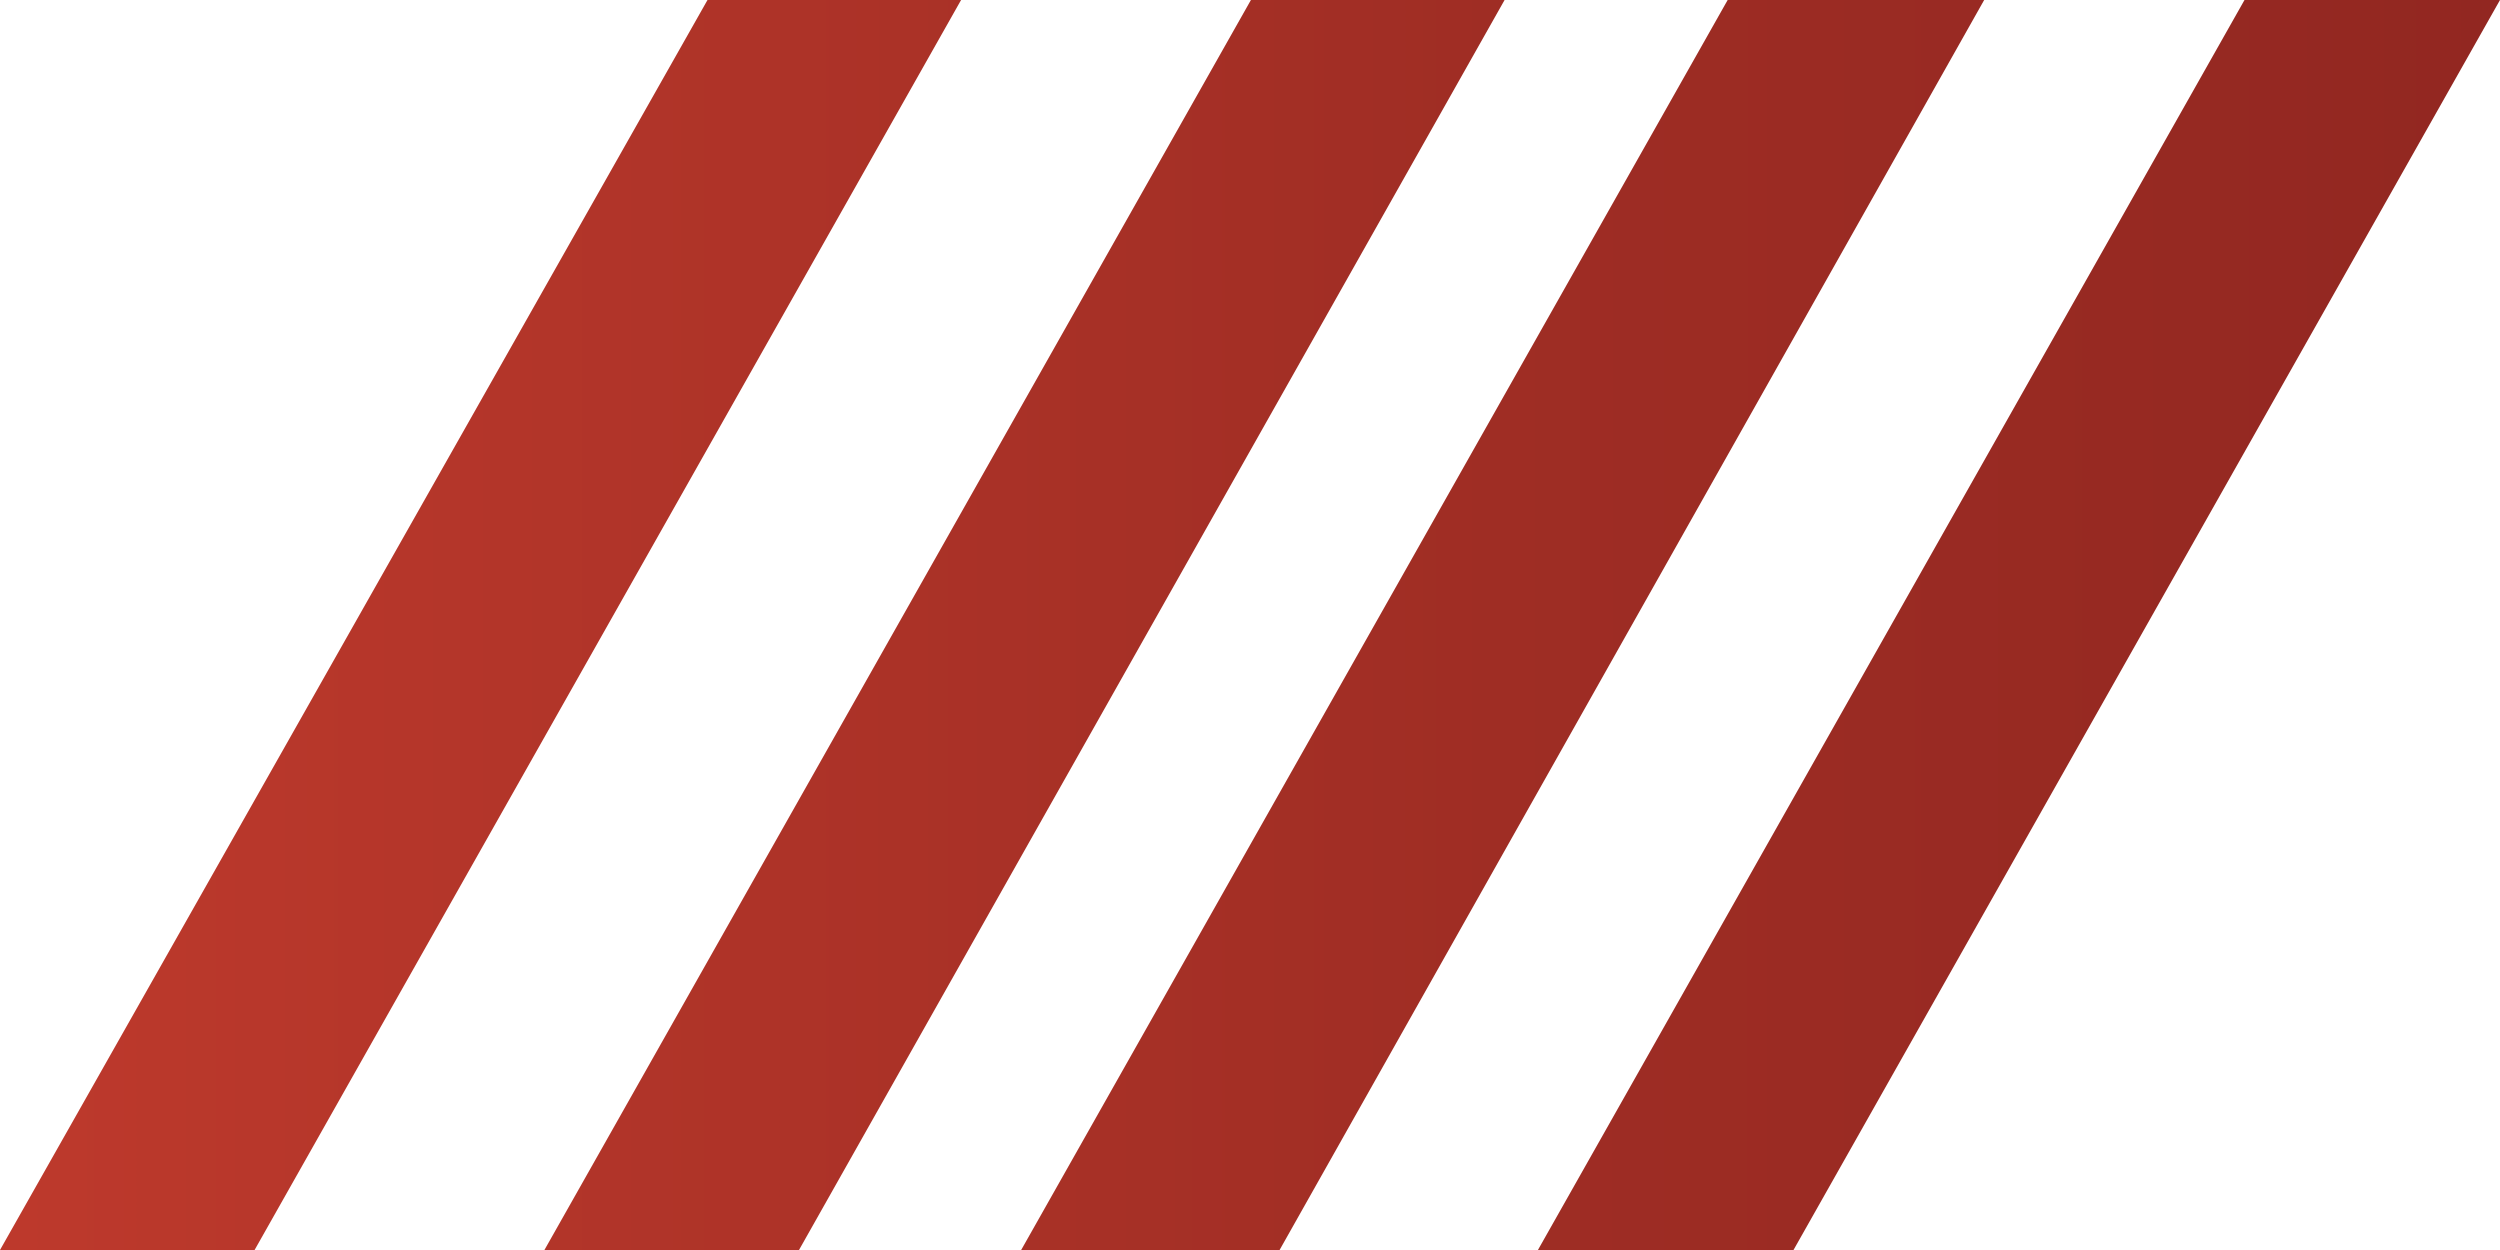
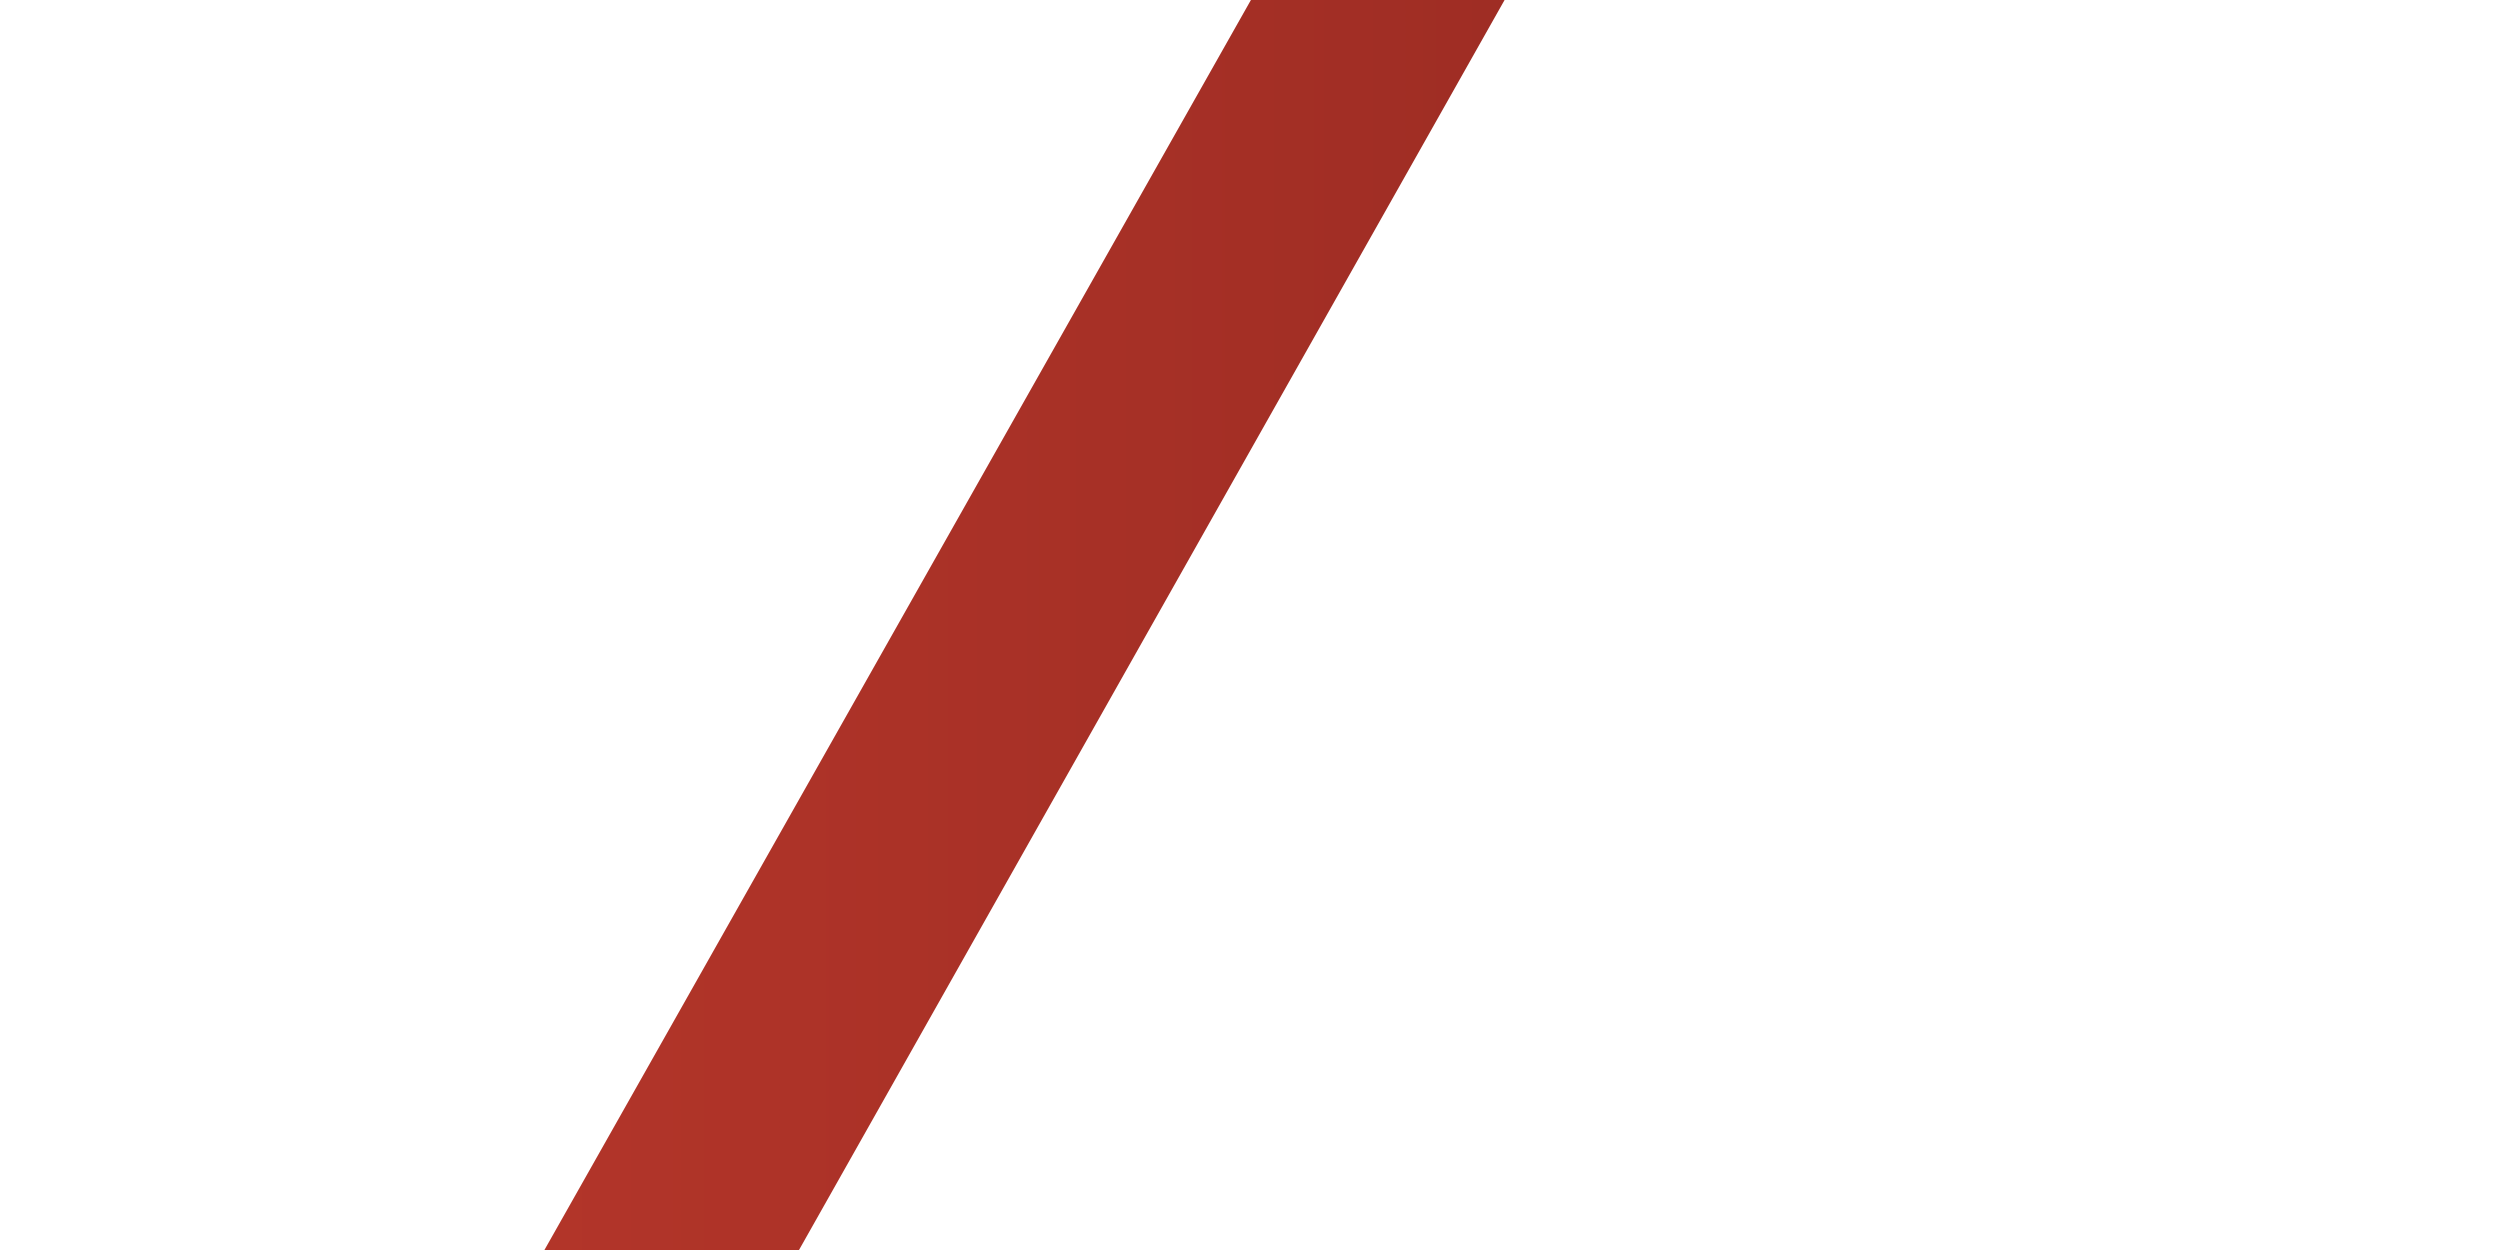
<svg xmlns="http://www.w3.org/2000/svg" width="30" height="15" viewBox="0 0 30 15" fill="none">
  <path d="M6.533 15L15.011 0H18.055L9.588 15H6.533Z" fill="url(#paint0_linear_325_18)" />
-   <path d="M12.254 15L20.732 0H23.81L15.355 15H12.254Z" fill="url(#paint1_linear_325_18)" />
-   <path d="M18.455 15L26.934 0H30L21.522 15H18.455Z" fill="url(#paint2_linear_325_18)" />
-   <path d="M0 15L8.49 0H11.533L3.055 15H0Z" fill="url(#paint3_linear_325_18)" />
  <defs>
    <linearGradient id="paint0_linear_325_18" x1="-21.434" y1="26.457" x2="29.995" y2="26.457" gradientUnits="userSpaceOnUse">
      <stop offset="0.088" stop-color="#E14834" />
      <stop offset="0.339" stop-color="#C43C2E" />
      <stop offset="0.766" stop-color="#9F2D24" />
      <stop offset="1" stop-color="#922721" />
    </linearGradient>
    <linearGradient id="paint1_linear_325_18" x1="-21.434" y1="26.457" x2="29.995" y2="26.457" gradientUnits="userSpaceOnUse">
      <stop offset="0.088" stop-color="#E14834" />
      <stop offset="0.339" stop-color="#C43C2E" />
      <stop offset="0.766" stop-color="#9F2D24" />
      <stop offset="1" stop-color="#922721" />
    </linearGradient>
    <linearGradient id="paint2_linear_325_18" x1="-21.434" y1="26.457" x2="29.995" y2="26.457" gradientUnits="userSpaceOnUse">
      <stop offset="0.088" stop-color="#E14834" />
      <stop offset="0.339" stop-color="#C43C2E" />
      <stop offset="0.766" stop-color="#9F2D24" />
      <stop offset="1" stop-color="#922721" />
    </linearGradient>
    <linearGradient id="paint3_linear_325_18" x1="-21.434" y1="26.457" x2="29.995" y2="26.457" gradientUnits="userSpaceOnUse">
      <stop offset="0.088" stop-color="#E14834" />
      <stop offset="0.339" stop-color="#C43C2E" />
      <stop offset="0.766" stop-color="#9F2D24" />
      <stop offset="1" stop-color="#922721" />
    </linearGradient>
  </defs>
</svg>